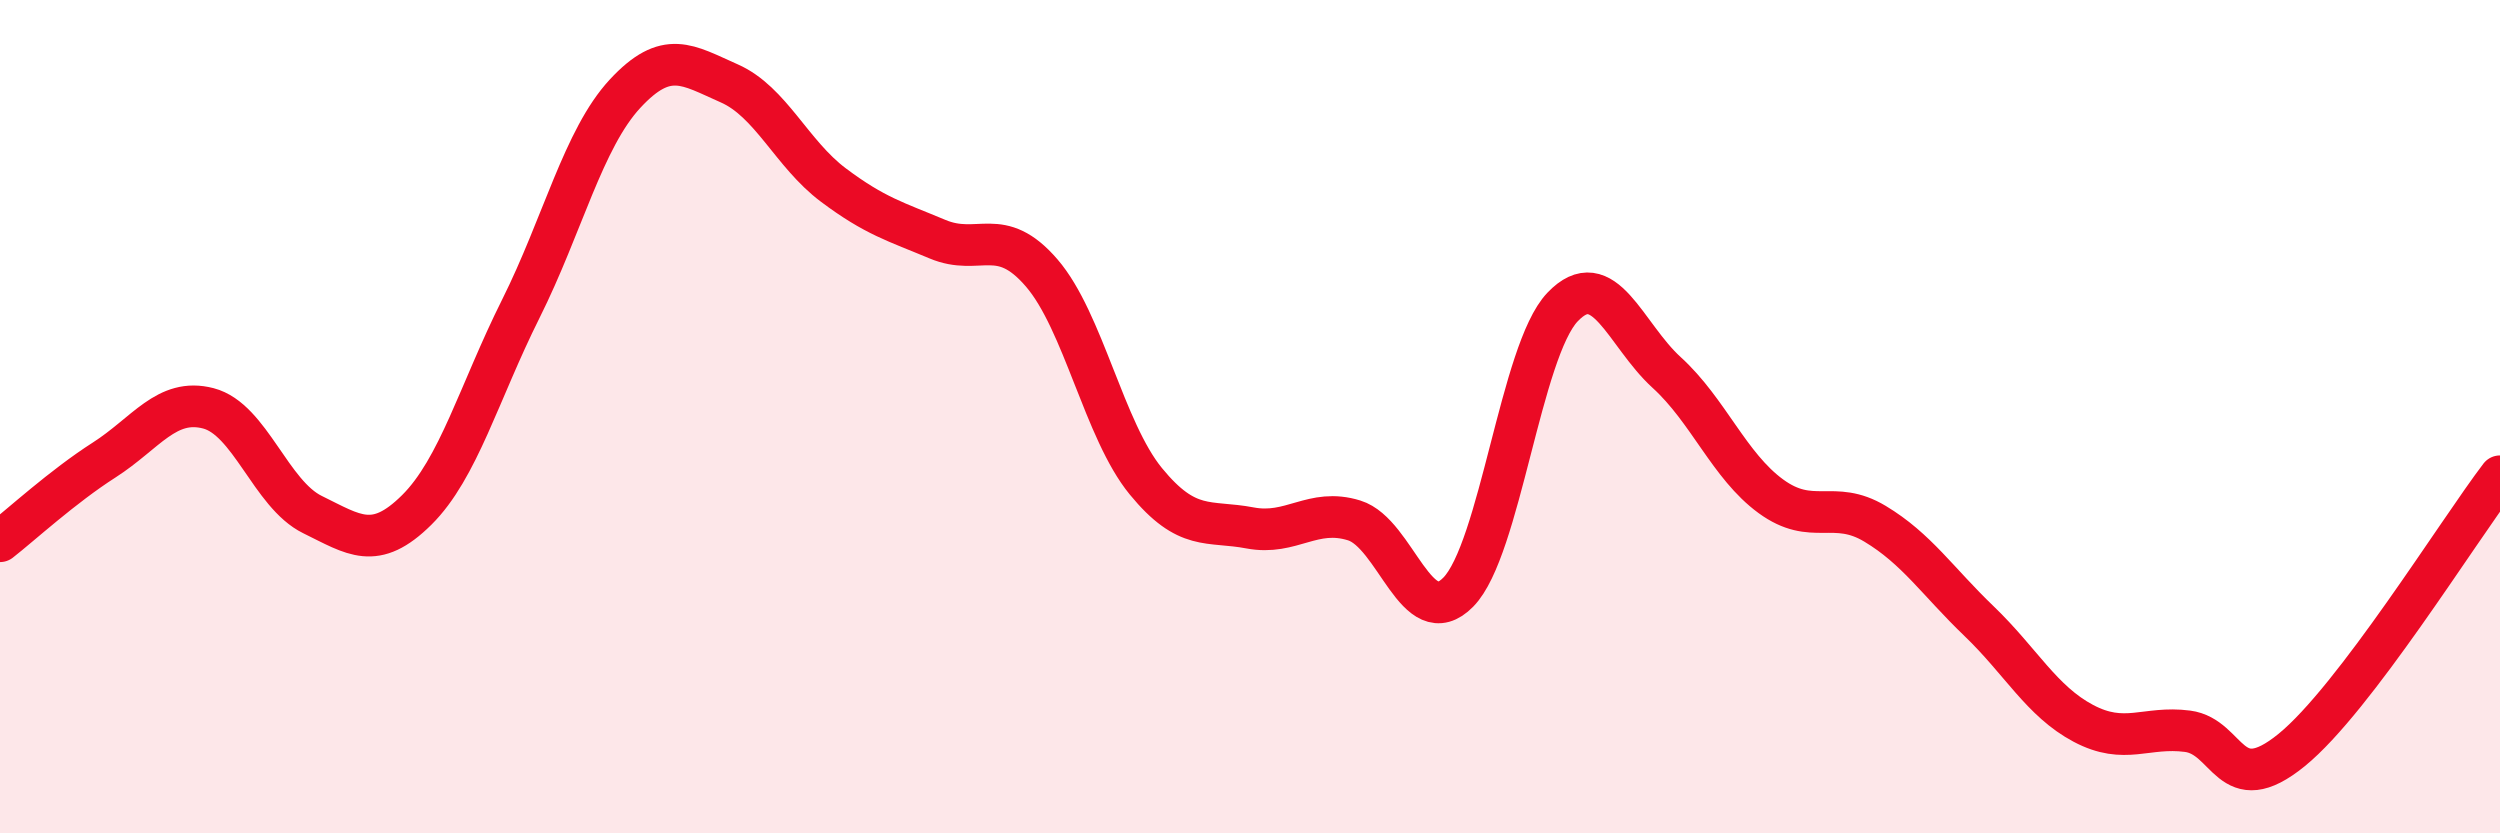
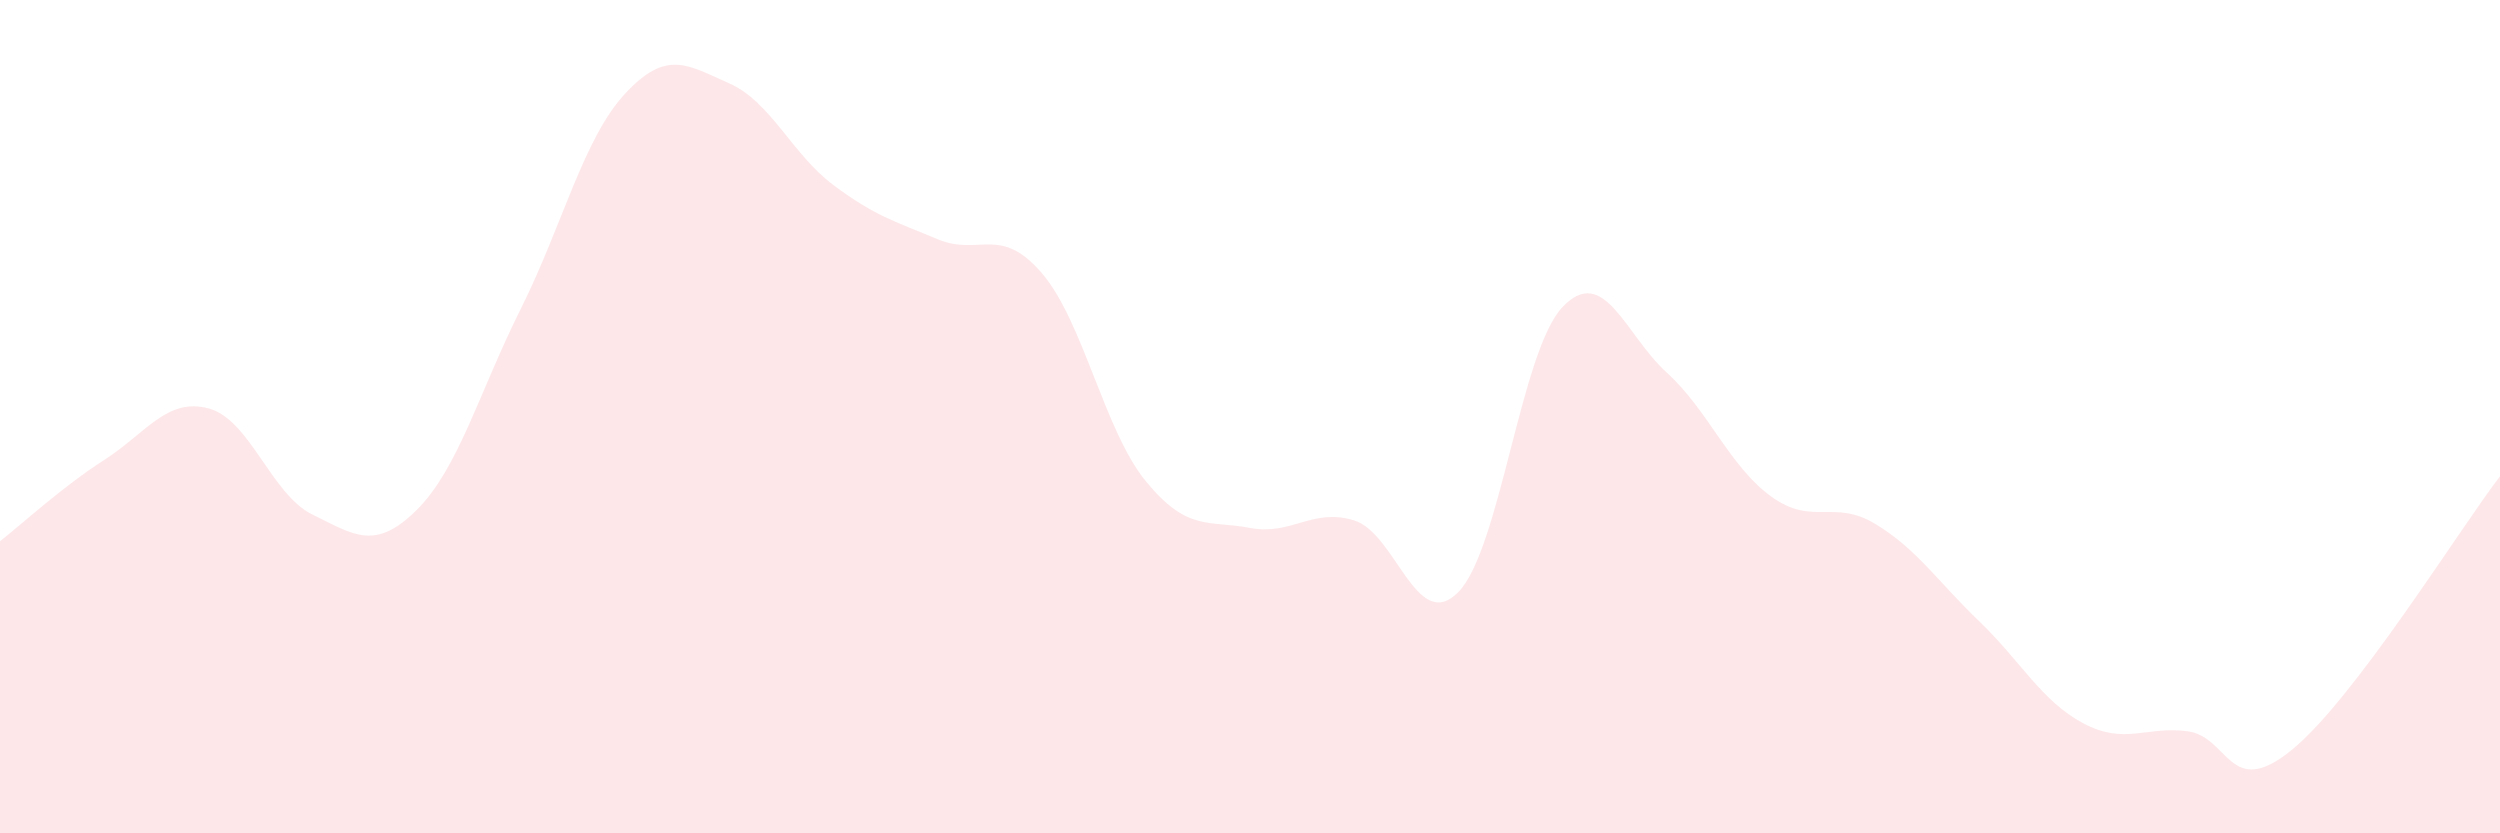
<svg xmlns="http://www.w3.org/2000/svg" width="60" height="20" viewBox="0 0 60 20">
  <path d="M 0,12.99 C 0.5,12.6 1.5,11.68 2.5,11.04 C 3.5,10.4 4,9.54 5,9.8 C 6,10.06 6.5,11.86 7.5,12.35 C 8.5,12.84 9,13.23 10,12.24 C 11,11.25 11.5,9.41 12.5,7.41 C 13.5,5.41 14,3.33 15,2.25 C 16,1.17 16.5,1.56 17.5,2 C 18.5,2.44 19,3.69 20,4.44 C 21,5.19 21.5,5.32 22.5,5.74 C 23.5,6.16 24,5.39 25,6.55 C 26,7.71 26.5,10.33 27.5,11.55 C 28.5,12.77 29,12.48 30,12.67 C 31,12.86 31.5,12.18 32.5,12.49 C 33.5,12.8 34,15.23 35,14.21 C 36,13.19 36.5,8.42 37.5,7.37 C 38.5,6.32 39,8.03 40,8.94 C 41,9.85 41.5,11.18 42.5,11.91 C 43.5,12.64 44,11.97 45,12.57 C 46,13.17 46.5,13.95 47.5,14.91 C 48.5,15.87 49,16.83 50,17.36 C 51,17.89 51.5,17.42 52.5,17.55 C 53.5,17.68 53.5,19.22 55,18 C 56.5,16.78 59,12.74 60,11.43L60 20L0 20Z" fill="#EB0A25" opacity="0.1" stroke-linecap="round" stroke-linejoin="round" />
-   <path d="M 0,12.99 C 0.5,12.6 1.5,11.68 2.5,11.04 C 3.5,10.4 4,9.54 5,9.8 C 6,10.06 6.5,11.86 7.5,12.35 C 8.5,12.84 9,13.23 10,12.24 C 11,11.25 11.5,9.41 12.5,7.41 C 13.5,5.41 14,3.33 15,2.25 C 16,1.17 16.5,1.56 17.5,2 C 18.5,2.44 19,3.69 20,4.44 C 21,5.19 21.5,5.32 22.5,5.74 C 23.5,6.16 24,5.39 25,6.55 C 26,7.71 26.5,10.33 27.5,11.55 C 28.5,12.77 29,12.48 30,12.67 C 31,12.86 31.5,12.18 32.5,12.49 C 33.5,12.8 34,15.23 35,14.21 C 36,13.19 36.5,8.42 37.5,7.37 C 38.5,6.32 39,8.03 40,8.94 C 41,9.85 41.5,11.18 42.5,11.91 C 43.5,12.64 44,11.97 45,12.57 C 46,13.17 46.5,13.95 47.5,14.91 C 48.5,15.87 49,16.83 50,17.36 C 51,17.89 51.5,17.42 52.5,17.55 C 53.5,17.68 53.5,19.22 55,18 C 56.5,16.78 59,12.74 60,11.43" stroke="#EB0A25" stroke-width="1" fill="none" stroke-linecap="round" stroke-linejoin="round" />
</svg>